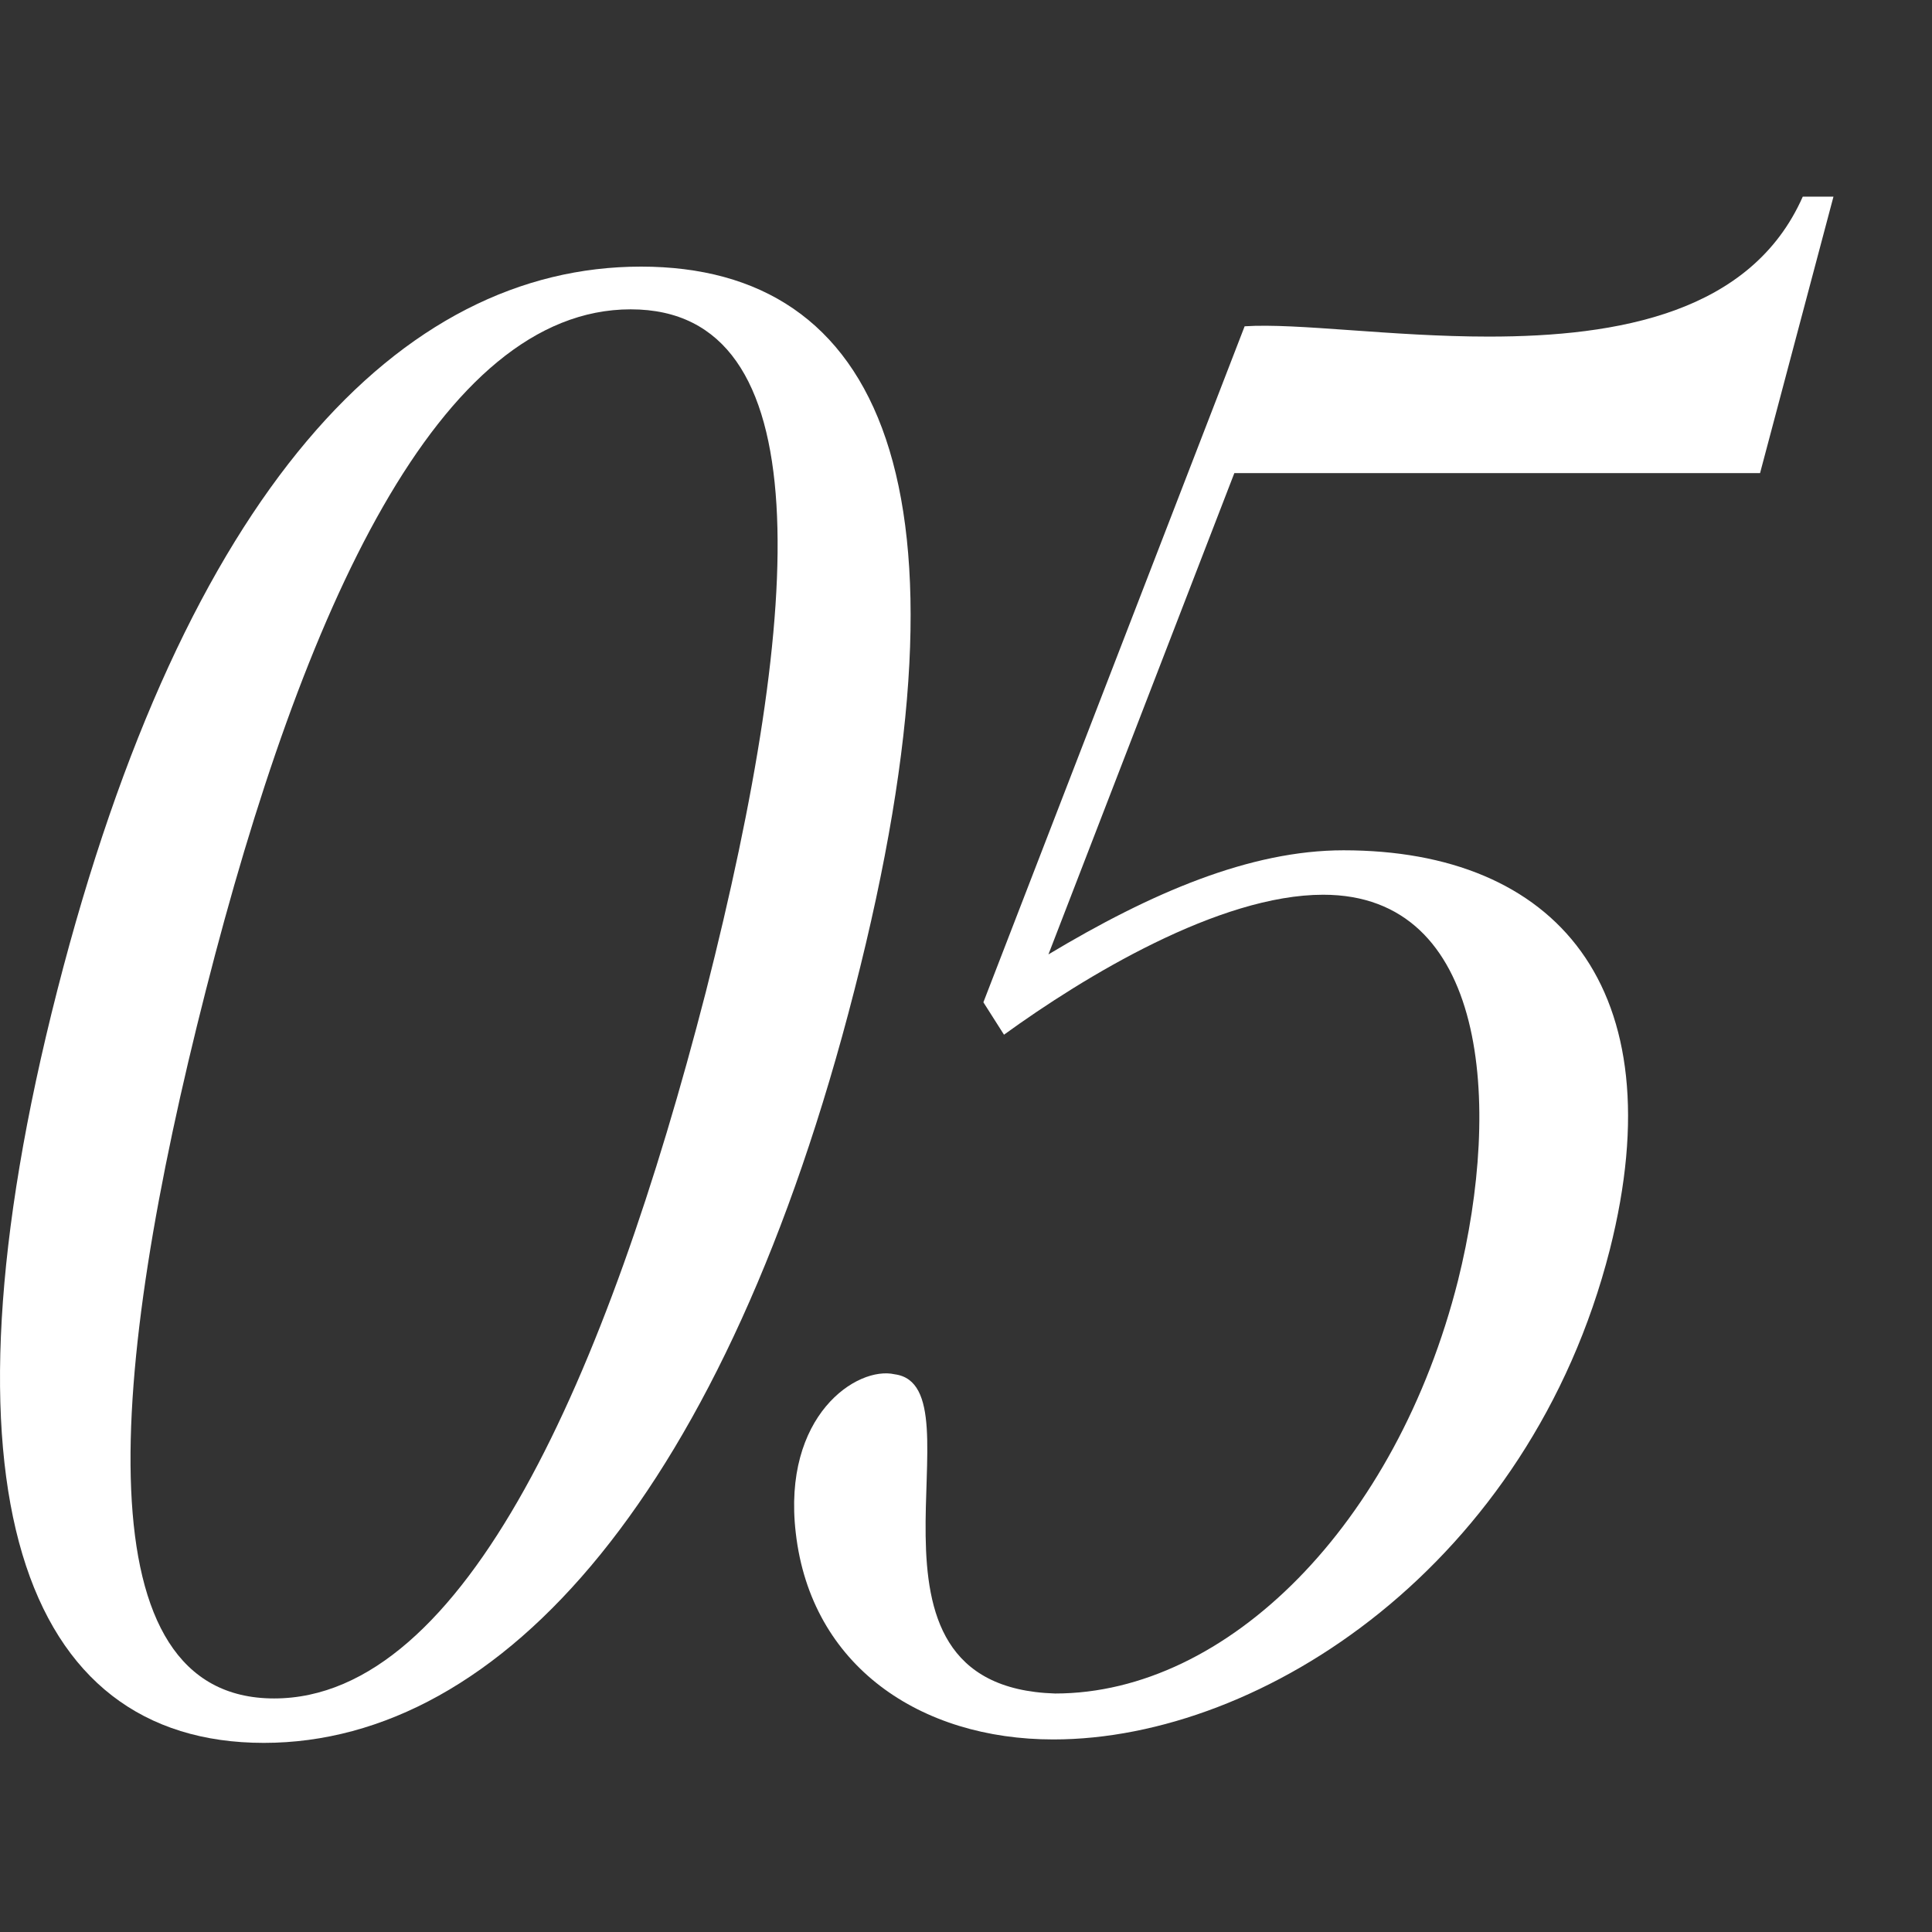
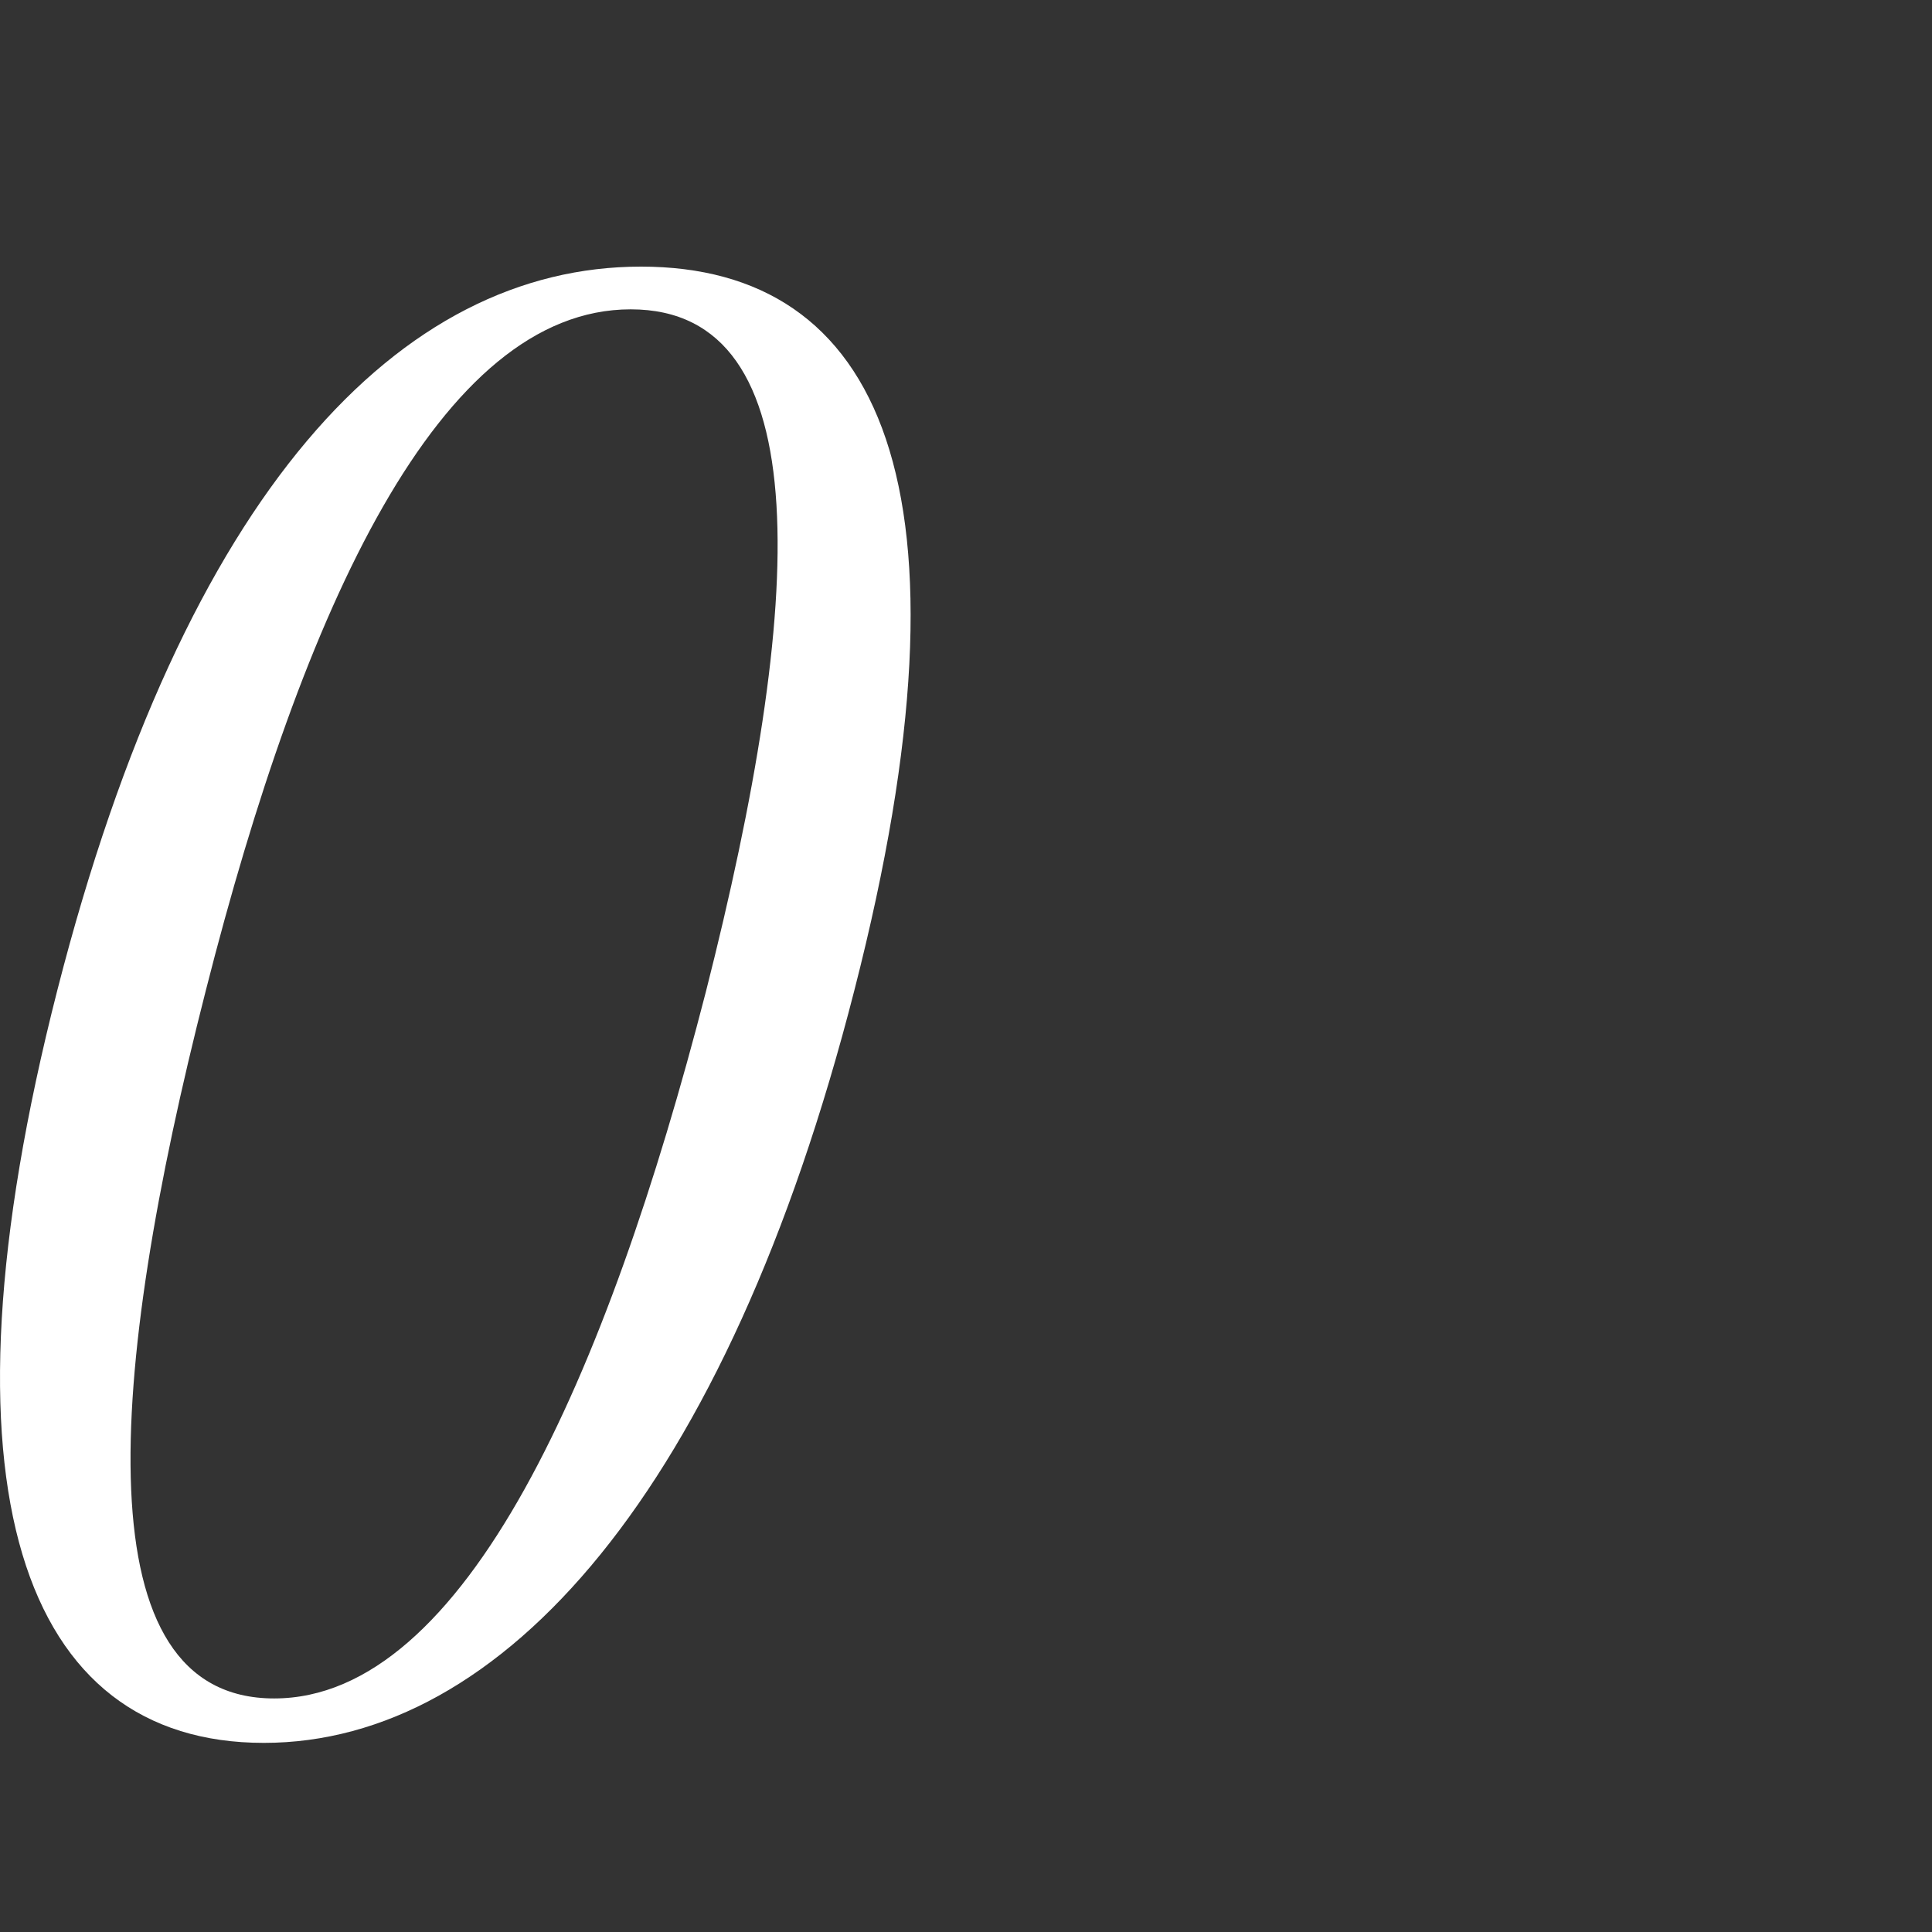
<svg xmlns="http://www.w3.org/2000/svg" width="9" height="9" viewBox="0 0 9 9" fill="none">
  <rect x="0" y="0" width="9" height="9" fill="#333333" stroke="none" />
  <path d="M3.288 4.621C3.749 2.808 3.821 1.441 2.938 1.441C2.048 1.441 1.412 2.832 0.959 4.613C0.498 6.418 0.386 7.912 1.277 7.912C2.167 7.912 2.827 6.41 3.288 4.621ZM2.986 1.242C4.099 1.242 4.584 2.26 3.98 4.613C3.384 6.943 2.342 8.119 1.229 8.119C0.108 8.119 -0.329 6.943 0.267 4.613C0.863 2.284 1.865 1.242 2.986 1.242Z" fill="white" />
-   <path d="M4.168 6.402C4.589 6.458 3.882 7.857 4.915 7.889C5.718 7.889 6.505 7.102 6.792 5.965C6.998 5.138 6.927 4.168 6.164 4.168C5.679 4.168 5.051 4.549 4.677 4.82L4.581 4.669L5.798 1.52C6.044 1.504 6.482 1.568 6.935 1.568C7.539 1.568 8.159 1.457 8.398 0.916H8.541L8.199 2.204H5.75L4.884 4.446C5.361 4.16 5.822 3.961 6.259 3.961C7.245 3.961 7.809 4.597 7.499 5.822C7.126 7.284 5.885 8.103 4.907 8.103C4.287 8.103 3.778 7.761 3.707 7.141C3.643 6.593 3.993 6.362 4.168 6.402Z" fill="white" />
</svg>